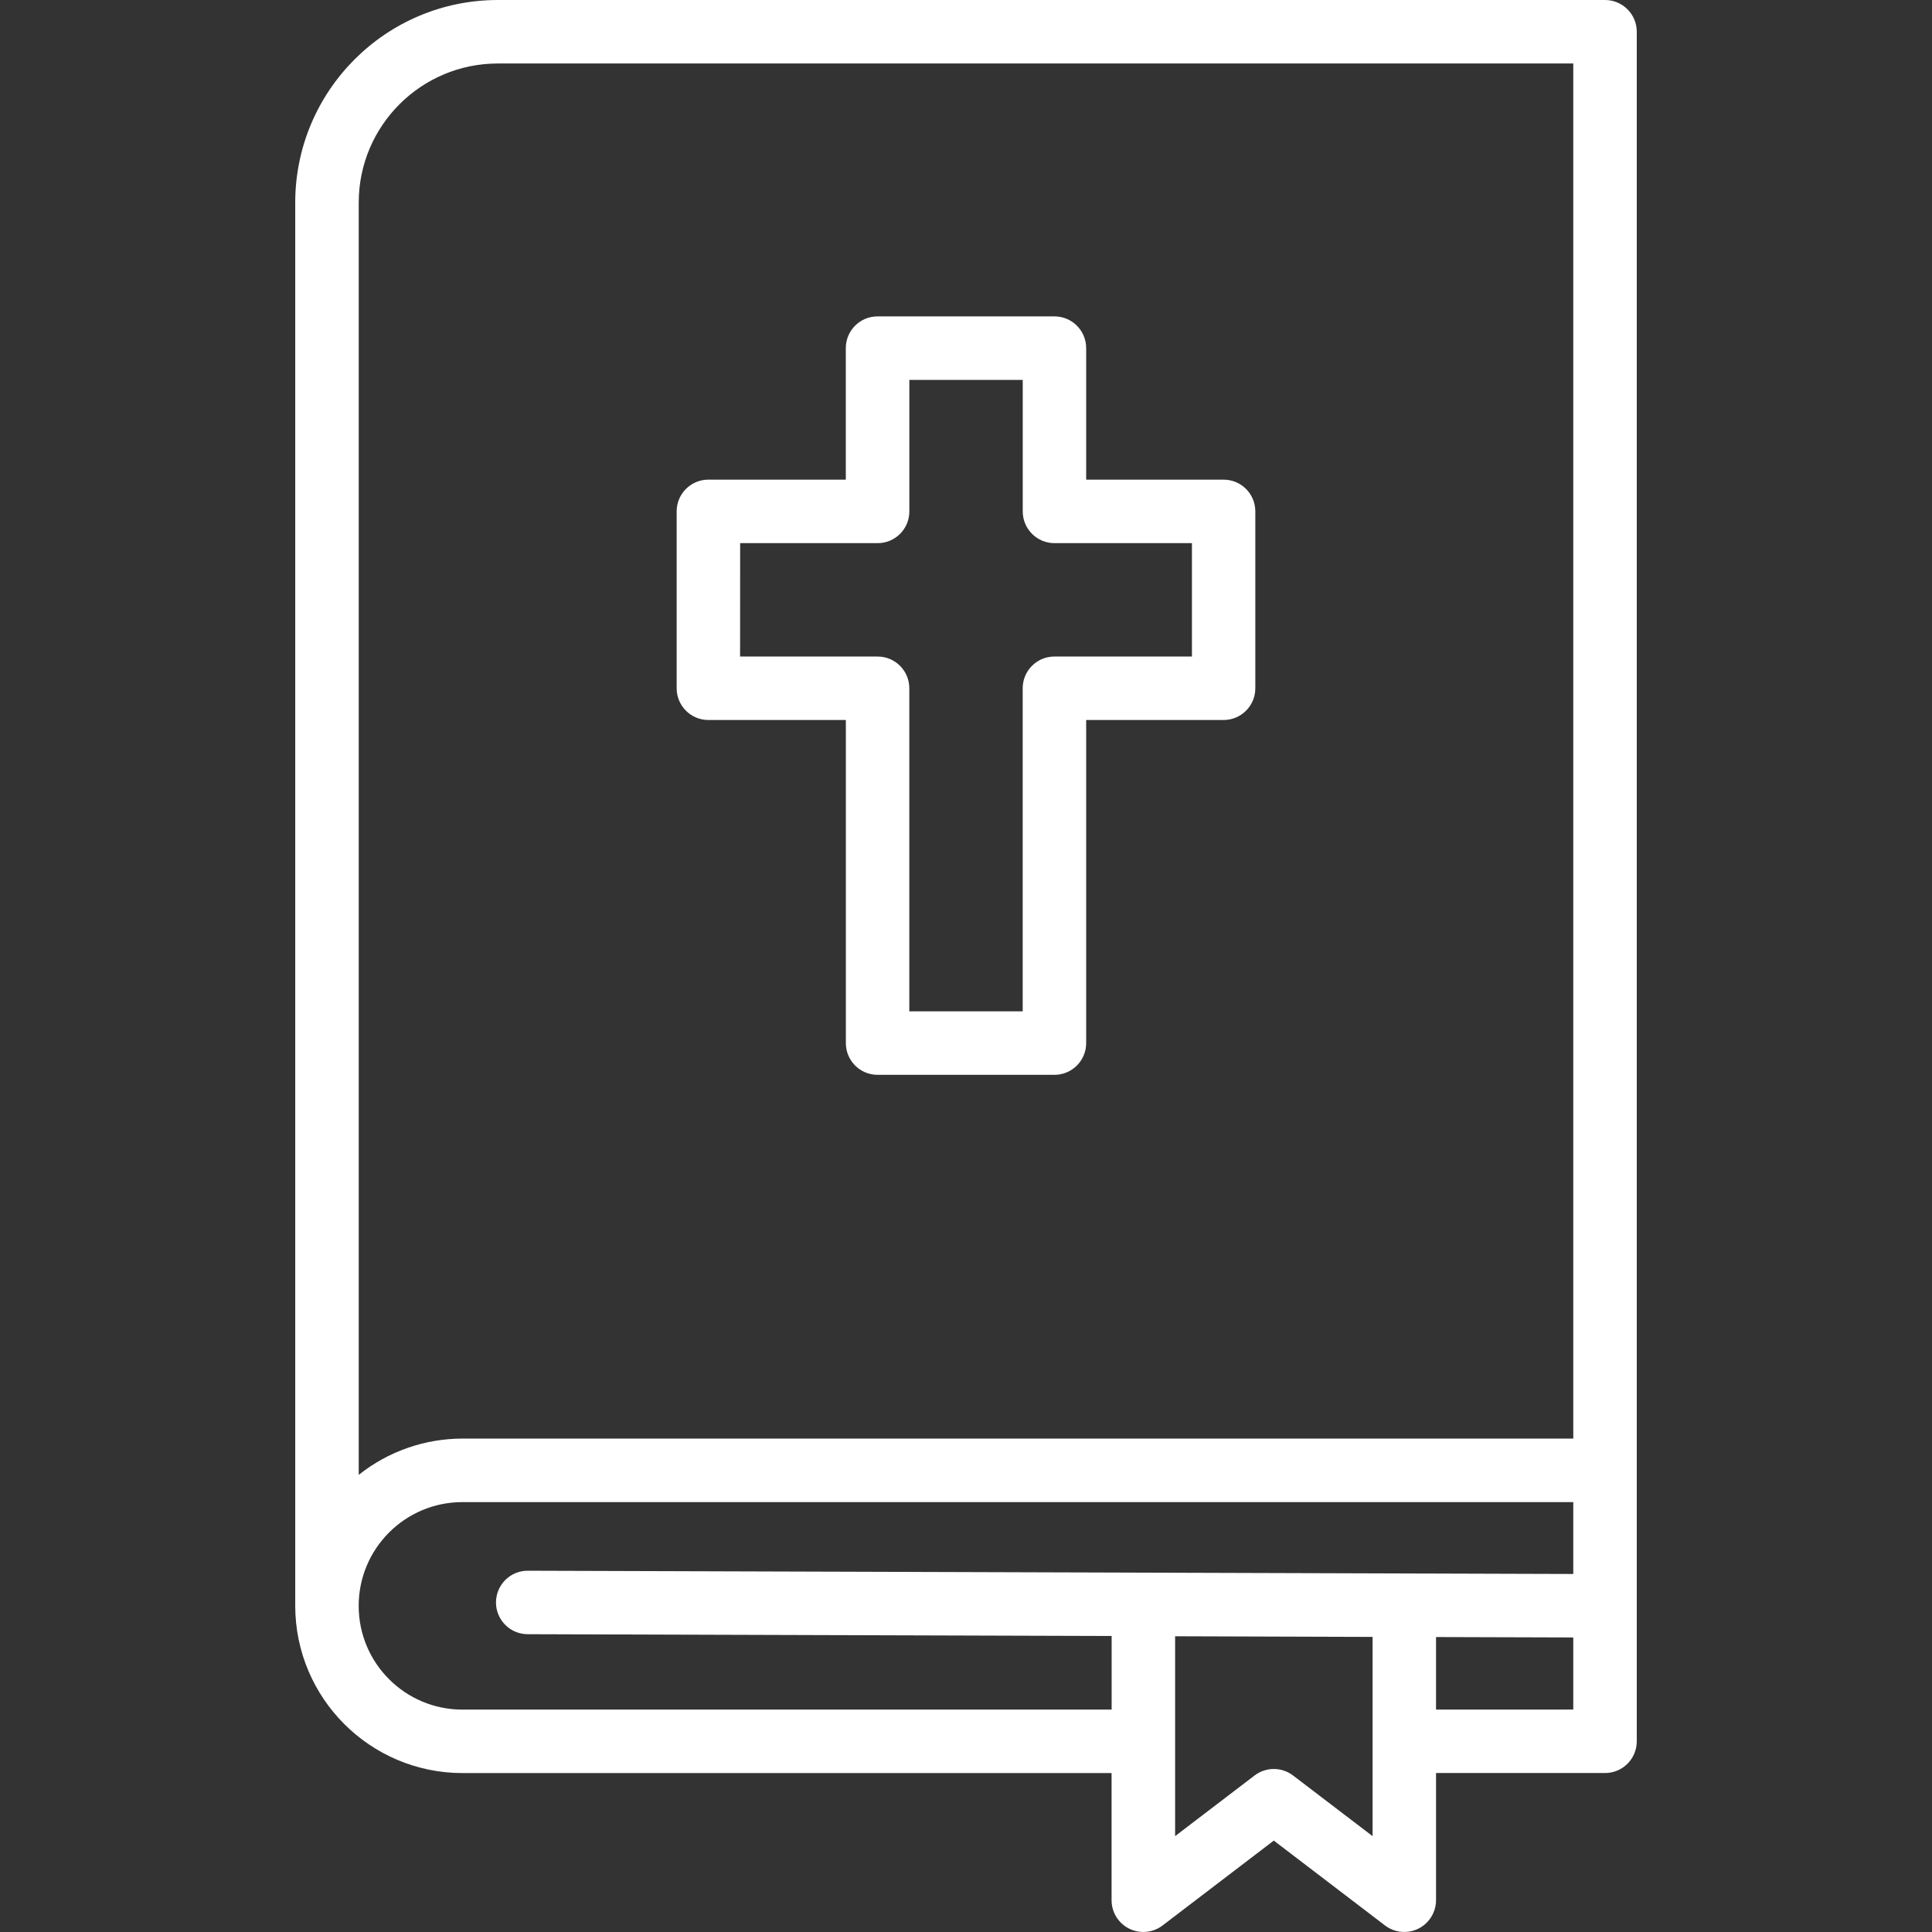
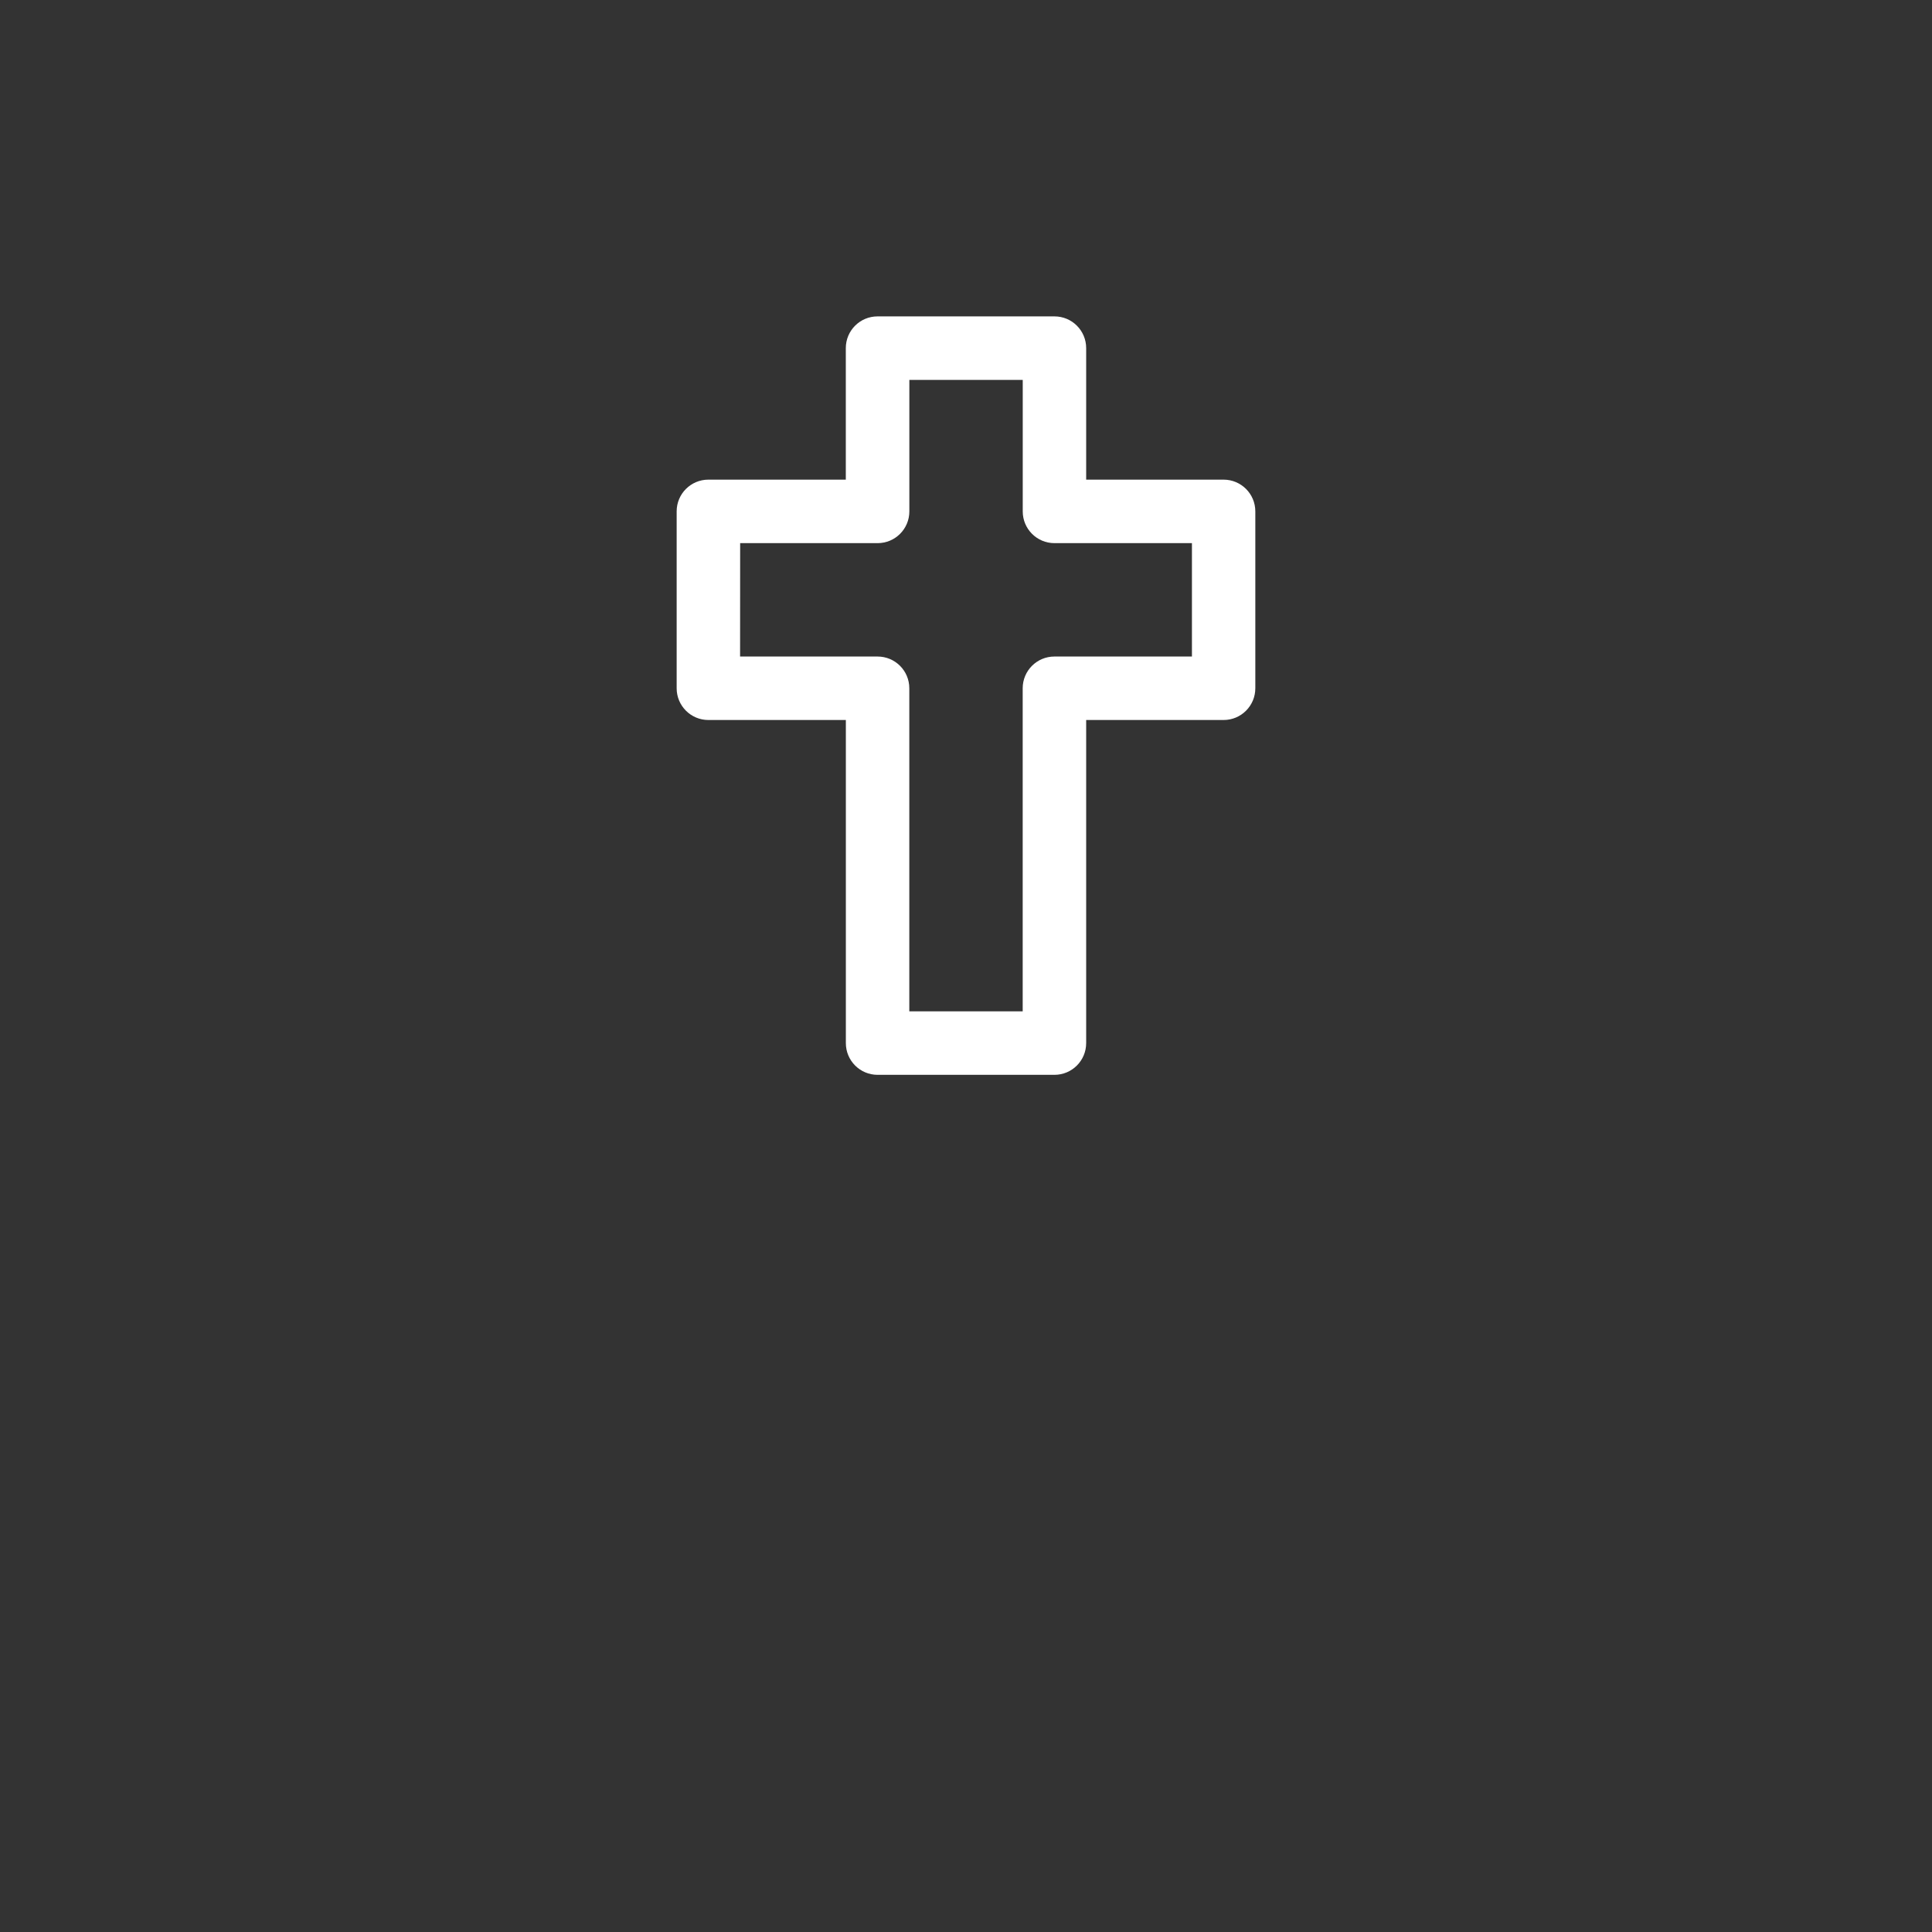
<svg xmlns="http://www.w3.org/2000/svg" version="1.1" id="Layer_1" x="0px" y="0px" width="841.89px" height="841.89px" viewBox="0 0 841.89 841.89" enable-background="new 0 0 841.89 841.89" xml:space="preserve">
  <rect x="0" y="0" width="841.89" height="841.89" fill="#333333" stroke="none" />
  <g>
    <path fill="#FFFFFF" d="M308.69,313.75h59.9V454.5c-0.02,7.65,6.15,13.85,13.79,13.87h0.02h77.08c7.65,0,13.83-6.19,13.83-13.83   V313.75h59.88c7.65,0,13.83-6.19,13.83-13.83v-77.08c0-7.65-6.19-13.83-13.83-13.83h-59.88V151.7c0-7.65-6.18-13.83-13.83-13.83   H382.4c-7.65,0-13.83,6.19-13.83,13.83v57.31h-59.88c-7.65,0-13.83,6.19-13.83,13.83v77.08   C294.86,307.55,301.04,313.75,308.69,313.75z M322.53,236.68h59.9c7.65,0,13.83-6.19,13.83-13.83v-57.31h49.41v57.31   c0,7.65,6.19,13.83,13.83,13.83h59.9v49.41h-59.92c-7.65,0-13.83,6.19-13.83,13.83v140.79h-49.41V299.92   c0-7.65-6.18-13.83-13.84-13.83h-59.9L322.53,236.68z" />
-     <path fill="#FFFFFF" d="M699.4,0H216.87c-48.69,0.06-88.16,39.53-88.22,88.22v611.54c0.04,40.24,32.65,72.84,72.88,72.88h282.85   v55.41c0,7.65,6.19,13.83,13.83,13.83c3.04,0,5.99-0.99,8.4-2.84l48.46-36.98l48.46,36.98c6.07,4.64,14.76,3.48,19.39-2.61   c1.84-2.41,2.85-5.38,2.85-8.4v-55.41h73.64c7.65,0,13.83-6.19,13.83-13.83V13.83C713.24,6.19,707.05,0,699.4,0z M598.12,800.12   l-34.65-26.43c-4.96-3.78-11.82-3.78-16.78,0l-34.62,26.42v-87.09l86.05,0.28V800.12z M685.57,744.96l-59.8,0.02v-31.62l59.8,0.18   V744.96z M685.57,685.88l-455.55-1.42h-0.04c-7.65-0.02-13.83,6.17-13.85,13.81c0,7.65,6.17,13.83,13.81,13.85l254.47,0.79v32.06   H201.54v0.01c-24.96,0.02-45.22-20.2-45.24-45.18c-0.02-24.96,20.2-45.22,45.18-45.24c0.02,0,0.04,0,0.08,0h484.01V685.88z    M685.57,626.88H201.54c-16.42,0-32.37,5.57-45.22,15.81V88.22c0.04-33.42,27.14-60.51,60.55-60.55h468.7V626.88z" />
  </g>
</svg>